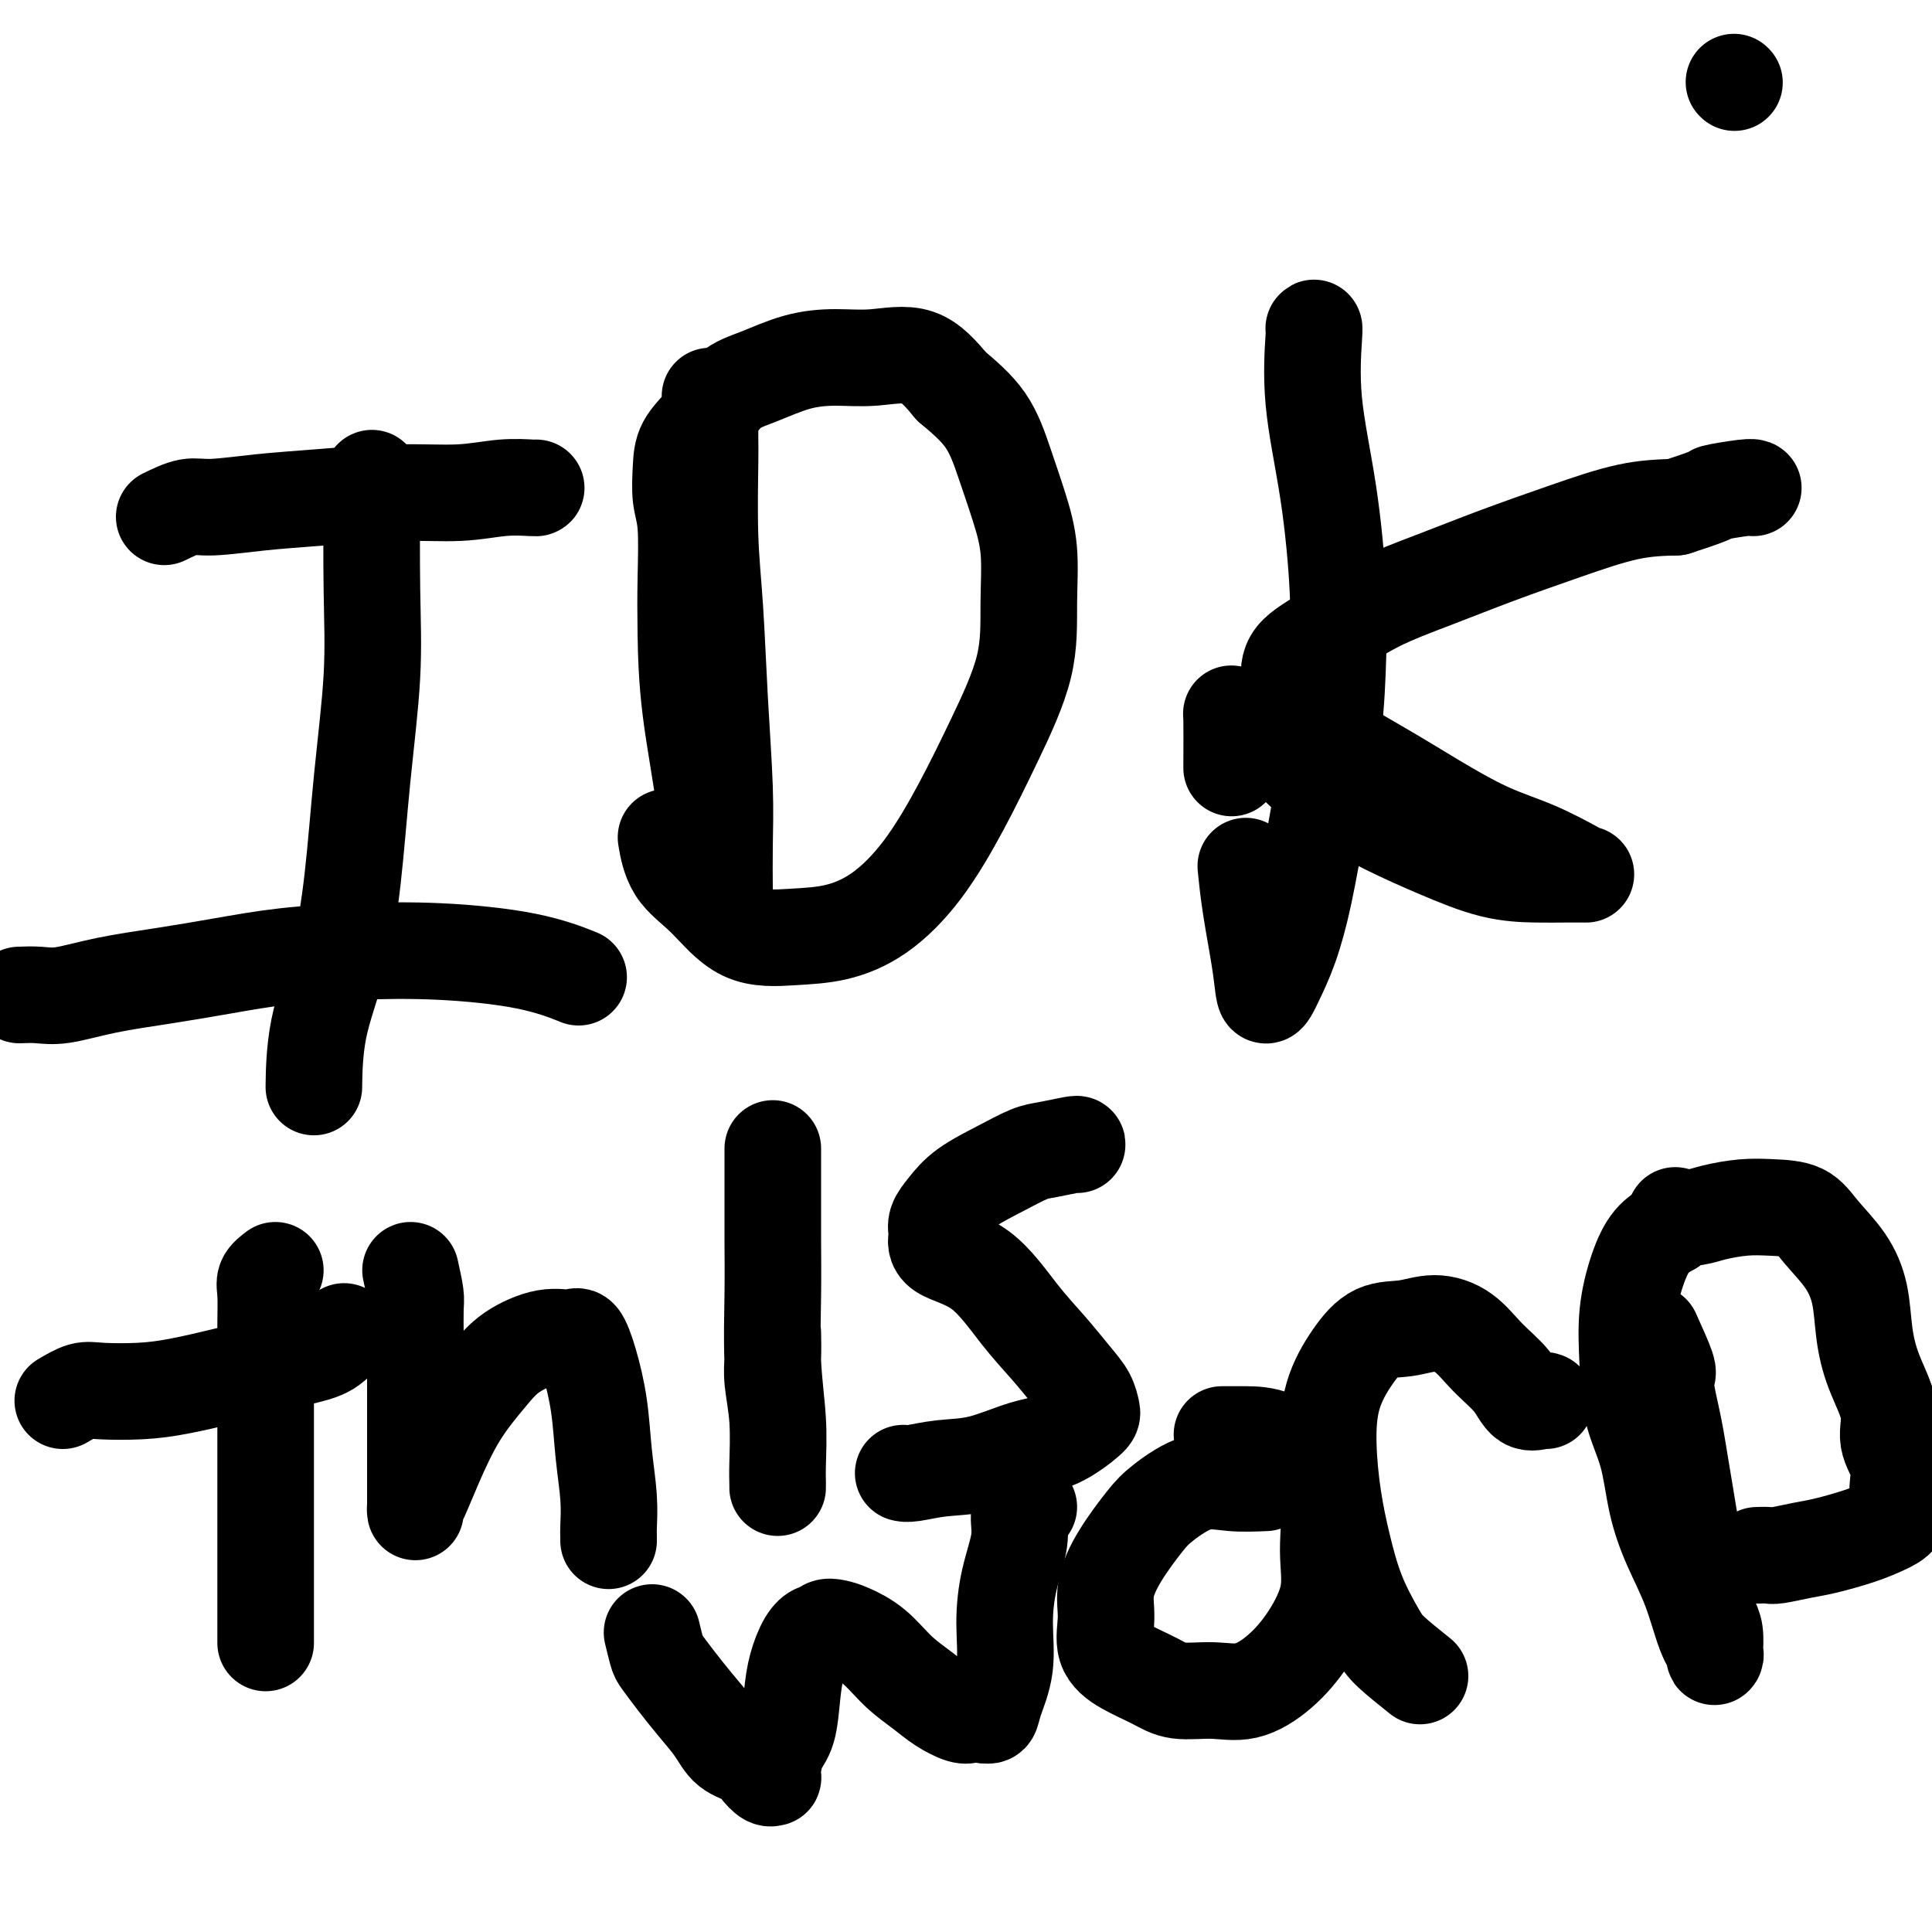
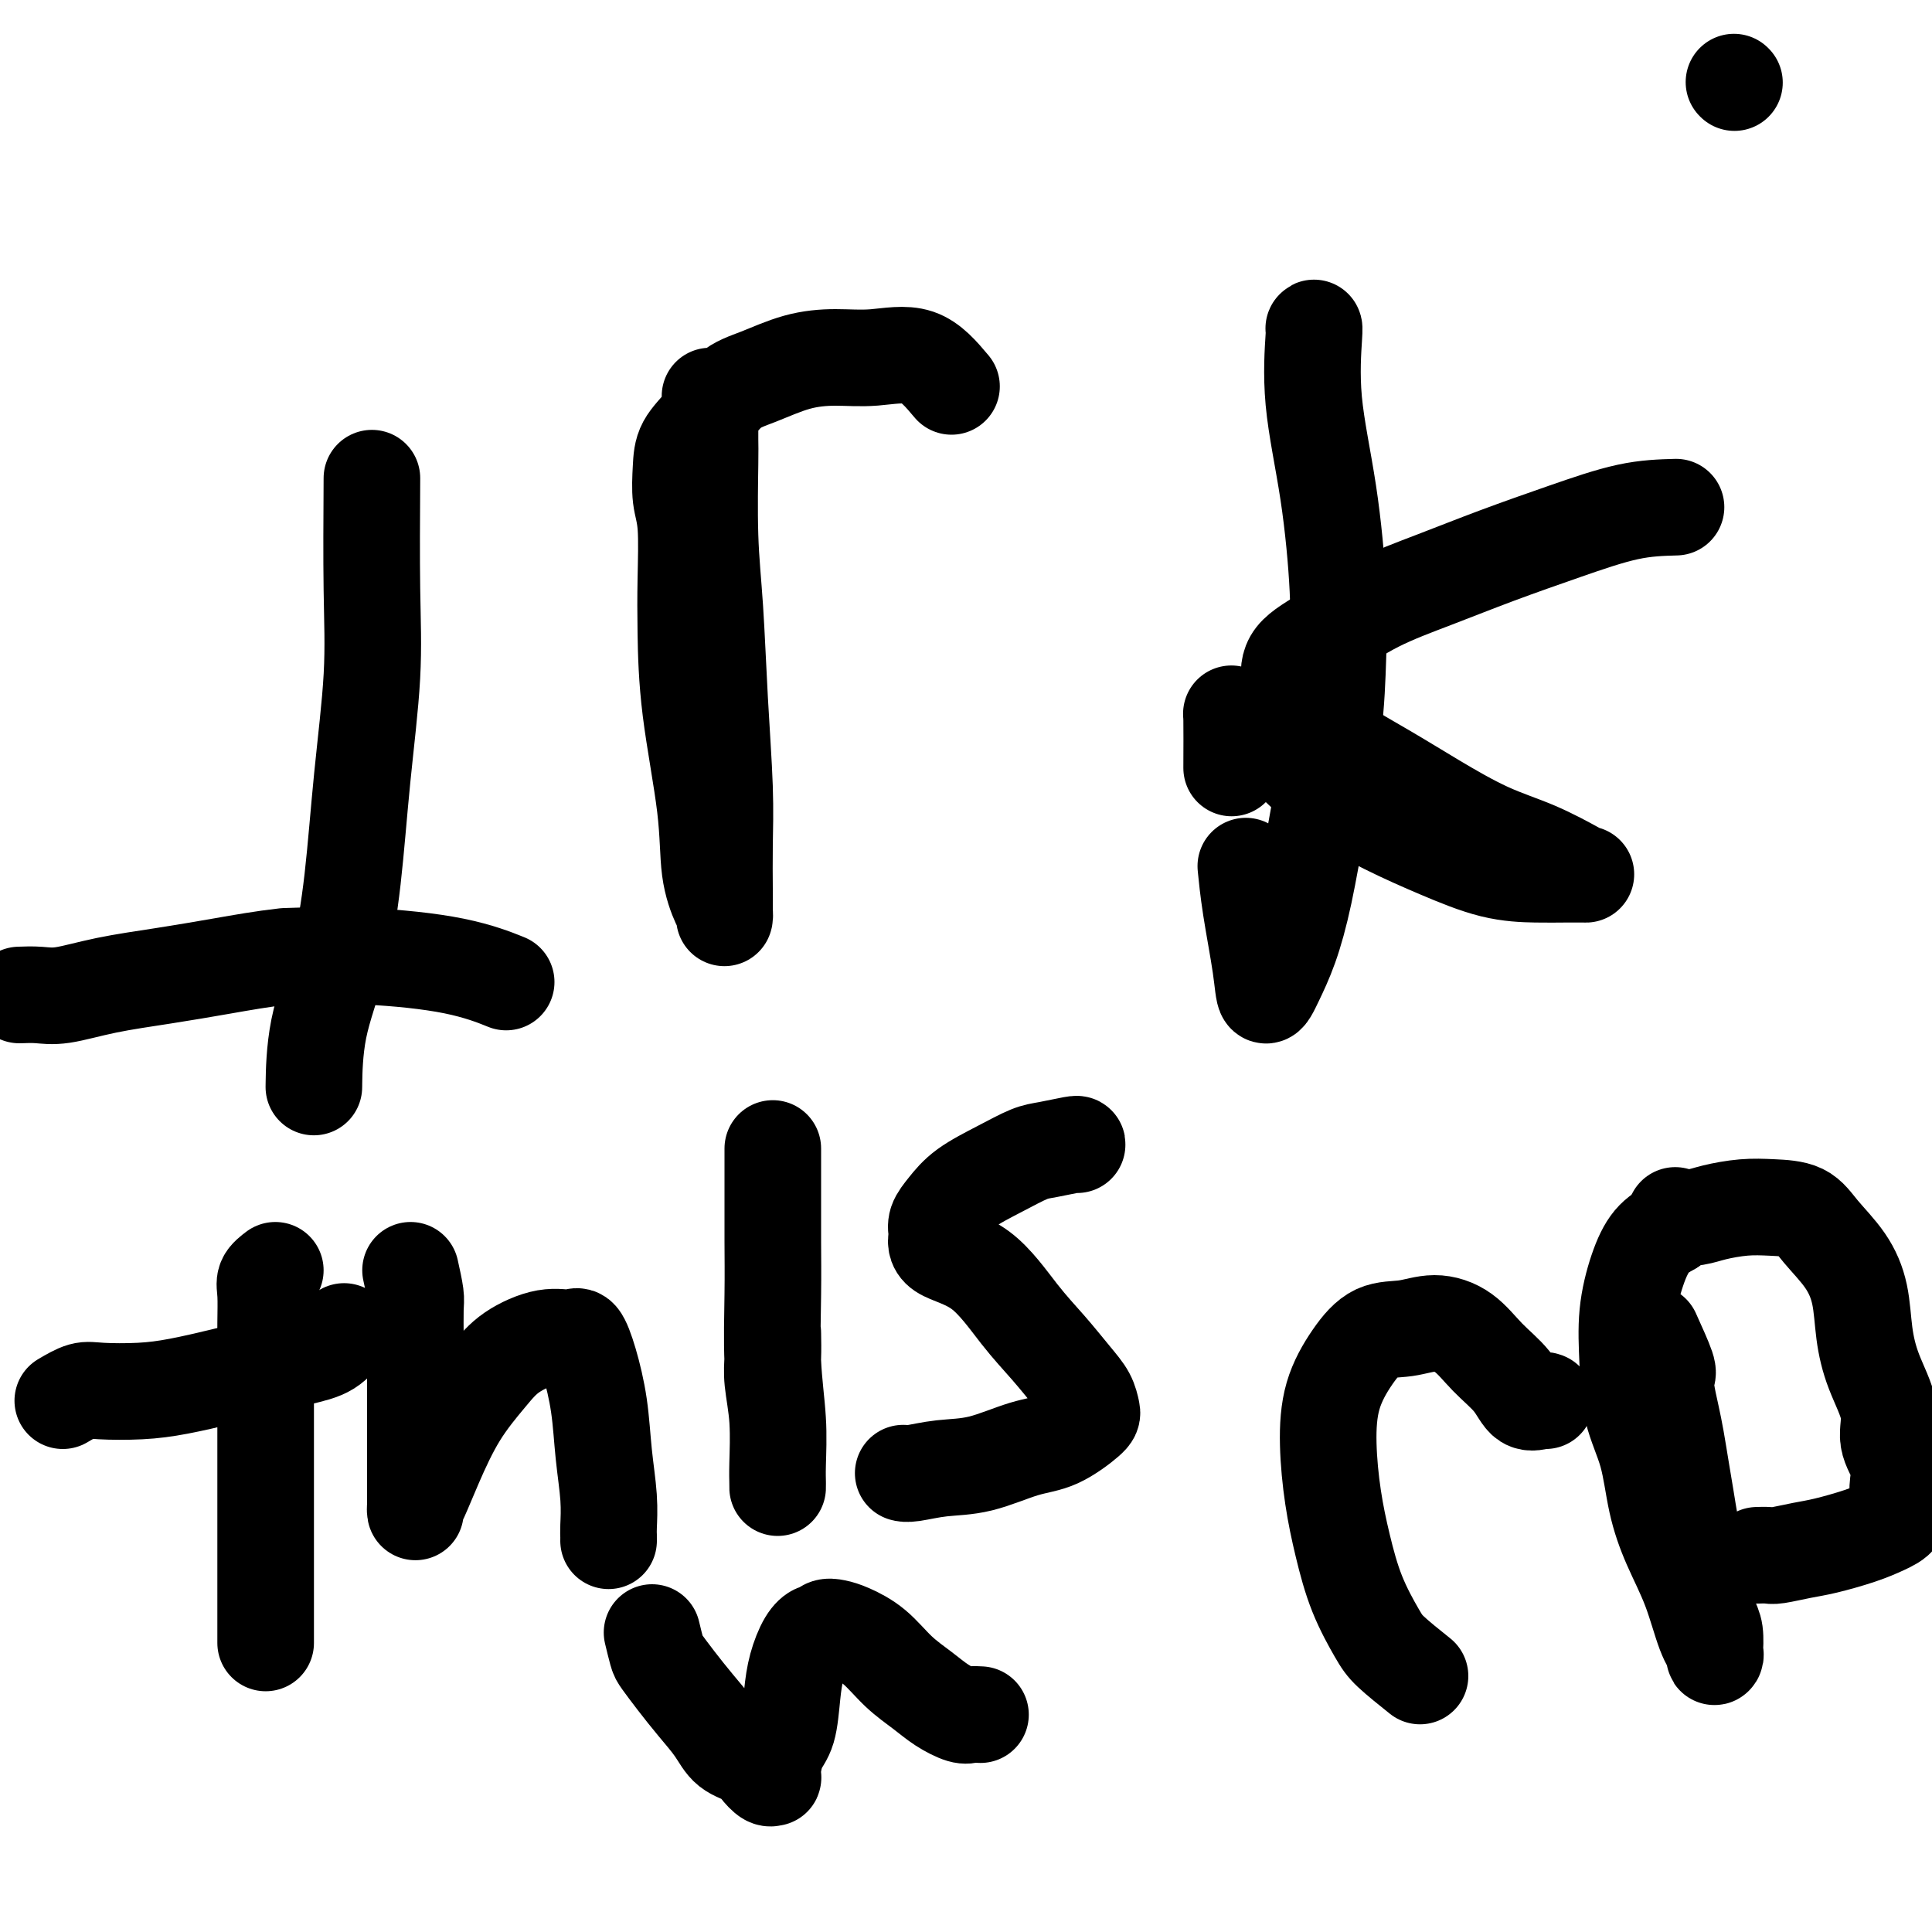
<svg xmlns="http://www.w3.org/2000/svg" viewBox="0 0 400 400" version="1.1">
  <g fill="none" stroke="#000000" stroke-width="20" stroke-linecap="round" stroke-linejoin="round">
    <path d="M77,99c-0.049,8.180 -0.098,16.359 0,23c0.098,6.641 0.341,11.743 0,18c-0.341,6.257 -1.268,13.668 -2,21c-0.732,7.332 -1.268,14.586 -2,21c-0.732,6.414 -1.660,11.987 -3,17c-1.340,5.013 -3.091,9.465 -4,14c-0.909,4.535 -0.974,9.153 -1,11c-0.026,1.847 -0.013,0.924 0,0" />
-     <path d="M34,107c1.781,-0.870 3.563,-1.740 5,-2c1.437,-0.260 2.531,0.089 5,0c2.469,-0.089 6.314,-0.616 10,-1c3.686,-0.384 7.212,-0.625 12,-1c4.788,-0.375 10.838,-0.885 16,-1c5.162,-0.115 9.436,0.165 13,0c3.564,-0.165 6.419,-0.776 9,-1c2.581,-0.224 4.887,-0.060 6,0c1.113,0.060 1.032,0.017 1,0c-0.032,-0.017 -0.016,-0.009 0,0" />
-     <path d="M4,206c1.320,-0.048 2.641,-0.096 4,0c1.359,0.096 2.758,0.334 5,0c2.242,-0.334 5.327,-1.242 9,-2c3.673,-0.758 7.936,-1.367 12,-2c4.064,-0.633 7.931,-1.289 12,-2c4.069,-0.711 8.342,-1.475 13,-2c4.658,-0.525 9.701,-0.809 15,-1c5.299,-0.191 10.853,-0.288 17,0c6.147,0.288 12.886,0.962 18,2c5.114,1.038 8.604,2.439 10,3c1.396,0.561 0.698,0.280 0,0" />
+     <path d="M4,206c1.320,-0.048 2.641,-0.096 4,0c1.359,0.096 2.758,0.334 5,0c2.242,-0.334 5.327,-1.242 9,-2c3.673,-0.758 7.936,-1.367 12,-2c4.064,-0.633 7.931,-1.289 12,-2c4.069,-0.711 8.342,-1.475 13,-2c5.299,-0.191 10.853,-0.288 17,0c6.147,0.288 12.886,0.962 18,2c5.114,1.038 8.604,2.439 10,3c1.396,0.561 0.698,0.280 0,0" />
    <path d="M147,82c-0.007,3.603 -0.013,7.207 0,9c0.013,1.793 0.046,1.777 0,5c-0.046,3.223 -0.170,9.685 0,15c0.170,5.315 0.634,9.484 1,15c0.366,5.516 0.634,12.378 1,19c0.366,6.622 0.830,13.005 1,18c0.170,4.995 0.046,8.603 0,12c-0.046,3.397 -0.014,6.582 0,9c0.014,2.418 0.011,4.070 0,5c-0.011,0.930 -0.028,1.138 0,1c0.028,-0.138 0.102,-0.623 0,-1c-0.102,-0.377 -0.381,-0.645 -1,-2c-0.619,-1.355 -1.578,-3.795 -2,-7c-0.422,-3.205 -0.308,-7.175 -1,-13c-0.692,-5.825 -2.189,-13.504 -3,-20c-0.811,-6.496 -0.935,-11.808 -1,-16c-0.065,-4.192 -0.069,-7.264 0,-11c0.069,-3.736 0.212,-8.135 0,-11c-0.212,-2.865 -0.778,-4.196 -1,-6c-0.222,-1.804 -0.100,-4.082 0,-6c0.100,-1.918 0.176,-3.477 1,-5c0.824,-1.523 2.395,-3.011 4,-5c1.605,-1.989 3.244,-4.479 5,-6c1.756,-1.521 3.630,-2.072 6,-3c2.370,-0.928 5.237,-2.232 8,-3c2.763,-0.768 5.421,-1.000 8,-1c2.579,-0.000 5.079,0.231 8,0c2.921,-0.231 6.263,-0.923 9,0c2.737,0.923 4.868,3.462 7,6" />
-     <path d="M197,80c2.466,2.084 5.130,4.295 7,7c1.870,2.705 2.947,5.903 4,9c1.053,3.097 2.083,6.093 3,9c0.917,2.907 1.722,5.723 2,9c0.278,3.277 0.031,7.013 0,11c-0.031,3.987 0.155,8.226 -1,13c-1.155,4.774 -3.649,10.085 -6,15c-2.351,4.915 -4.557,9.436 -7,14c-2.443,4.564 -5.123,9.173 -8,13c-2.877,3.827 -5.951,6.874 -9,9c-3.049,2.126 -6.074,3.331 -9,4c-2.926,0.669 -5.755,0.802 -9,1c-3.245,0.198 -6.908,0.462 -10,-1c-3.092,-1.462 -5.612,-4.650 -8,-7c-2.388,-2.350 -4.643,-3.864 -6,-6c-1.357,-2.136 -1.816,-4.896 -2,-6c-0.184,-1.104 -0.092,-0.552 0,0" />
    <path d="M272,68c0.075,-0.189 0.150,-0.378 0,2c-0.150,2.378 -0.525,7.323 0,13c0.525,5.677 1.950,12.086 3,19c1.050,6.914 1.726,14.333 2,20c0.274,5.667 0.145,9.581 0,14c-0.145,4.419 -0.307,9.343 -1,15c-0.693,5.657 -1.916,12.049 -3,18c-1.084,5.951 -2.030,11.463 -3,16c-0.970,4.537 -1.965,8.100 -3,11c-1.035,2.900 -2.109,5.137 -3,7c-0.891,1.863 -1.598,3.353 -2,3c-0.402,-0.353 -0.500,-2.548 -1,-6c-0.500,-3.452 -1.404,-8.160 -2,-12c-0.596,-3.840 -0.885,-6.811 -1,-8c-0.115,-1.189 -0.058,-0.594 0,0" />
    <path d="M255,159c0.017,-4.120 0.035,-8.240 0,-10c-0.035,-1.760 -0.122,-1.159 0,-1c0.122,0.159 0.454,-0.125 1,0c0.546,0.125 1.306,0.658 3,2c1.694,1.342 4.322,3.494 7,6c2.678,2.506 5.404,5.365 9,8c3.596,2.635 8.060,5.046 12,7c3.940,1.954 7.354,3.452 11,5c3.646,1.548 7.524,3.147 11,4c3.476,0.853 6.552,0.960 9,1c2.448,0.040 4.269,0.012 6,0c1.731,-0.012 3.371,-0.010 4,0c0.629,0.010 0.248,0.027 0,0c-0.248,-0.027 -0.361,-0.098 -2,-1c-1.639,-0.902 -4.804,-2.635 -8,-4c-3.196,-1.365 -6.424,-2.364 -10,-4c-3.576,-1.636 -7.501,-3.911 -11,-6c-3.499,-2.089 -6.573,-3.993 -10,-6c-3.427,-2.007 -7.207,-4.118 -10,-6c-2.793,-1.882 -4.600,-3.533 -6,-5c-1.400,-1.467 -2.393,-2.748 -3,-4c-0.607,-1.252 -0.829,-2.476 -1,-4c-0.171,-1.524 -0.292,-3.348 1,-5c1.292,-1.652 3.999,-3.134 7,-5c3.001,-1.866 6.298,-4.118 10,-6c3.702,-1.882 7.810,-3.394 12,-5c4.190,-1.606 8.463,-3.307 13,-5c4.537,-1.693 9.337,-3.379 14,-5c4.663,-1.621 9.189,-3.177 13,-4c3.811,-0.823 6.905,-0.911 10,-1" />
-     <path d="M347,105c9.215,-2.939 7.254,-2.788 8,-3c0.746,-0.212 4.201,-0.788 6,-1c1.799,-0.212 1.943,-0.061 2,0c0.057,0.061 0.029,0.030 0,0" />
    <path d="M57,263c-0.845,0.647 -1.691,1.294 -2,2c-0.309,0.706 -0.083,1.471 0,3c0.083,1.529 0.022,3.823 0,6c-0.022,2.177 -0.006,4.236 0,7c0.006,2.764 0.002,6.232 0,9c-0.002,2.768 -0.000,4.834 0,7c0.000,2.166 0.000,4.432 0,7c-0.000,2.568 -0.000,5.440 0,8c0.000,2.560 0.000,4.809 0,7c-0.000,2.191 -0.000,4.325 0,7c0.000,2.675 0.000,5.892 0,8c-0.000,2.108 -0.000,3.106 0,4c0.000,0.894 0.000,1.684 0,2c-0.000,0.316 -0.000,0.158 0,0" />
    <path d="M13,290c1.431,-0.841 2.863,-1.681 4,-2c1.137,-0.319 1.981,-0.116 4,0c2.019,0.116 5.213,0.144 8,0c2.787,-0.144 5.165,-0.460 8,-1c2.835,-0.540 6.126,-1.305 9,-2c2.874,-0.695 5.331,-1.322 8,-2c2.669,-0.678 5.550,-1.409 8,-2c2.450,-0.591 4.467,-1.044 6,-2c1.533,-0.956 2.581,-2.416 3,-3c0.419,-0.584 0.210,-0.292 0,0" />
    <path d="M85,263c0.423,1.912 0.845,3.823 1,5c0.155,1.177 0.041,1.619 0,3c-0.041,1.381 -0.011,3.701 0,7c0.011,3.299 0.003,7.578 0,11c-0.003,3.422 -0.001,5.986 0,9c0.001,3.014 0.002,6.479 0,9c-0.002,2.521 -0.007,4.097 0,5c0.007,0.903 0.026,1.133 0,1c-0.026,-0.133 -0.097,-0.628 0,-1c0.097,-0.372 0.361,-0.619 1,-2c0.639,-1.381 1.653,-3.894 3,-7c1.347,-3.106 3.026,-6.803 5,-10c1.974,-3.197 4.244,-5.893 6,-8c1.756,-2.107 2.998,-3.624 5,-5c2.002,-1.376 4.764,-2.609 7,-3c2.236,-0.391 3.947,0.061 5,0c1.053,-0.061 1.449,-0.637 2,0c0.551,0.637 1.258,2.485 2,5c0.742,2.515 1.519,5.696 2,9c0.481,3.304 0.665,6.731 1,10c0.335,3.269 0.822,6.379 1,9c0.178,2.621 0.048,4.754 0,6c-0.048,1.246 -0.013,1.605 0,2c0.013,0.395 0.004,0.827 0,1c-0.004,0.173 -0.002,0.086 0,0" />
    <path d="M160,276c0.030,1.725 0.061,3.449 0,5c-0.061,1.551 -0.212,2.927 0,5c0.212,2.073 0.789,4.841 1,8c0.211,3.159 0.056,6.709 0,9c-0.056,2.291 -0.014,3.325 0,4c0.014,0.675 -0.000,0.992 0,1c0.000,0.008 0.014,-0.293 0,-1c-0.014,-0.707 -0.056,-1.819 0,-4c0.056,-2.181 0.211,-5.433 0,-9c-0.211,-3.567 -0.789,-7.451 -1,-12c-0.211,-4.549 -0.057,-9.762 0,-14c0.057,-4.238 0.015,-7.500 0,-11c-0.015,-3.500 -0.004,-7.237 0,-10c0.004,-2.763 0.001,-4.552 0,-6c-0.001,-1.448 -0.000,-2.557 0,-3c0.000,-0.443 0.000,-0.222 0,0" />
    <path d="M223,237c0.058,-0.101 0.116,-0.201 -1,0c-1.116,0.201 -3.404,0.704 -5,1c-1.596,0.296 -2.498,0.386 -4,1c-1.502,0.614 -3.604,1.751 -6,3c-2.396,1.249 -5.086,2.609 -7,4c-1.914,1.391 -3.051,2.813 -4,4c-0.949,1.187 -1.709,2.140 -2,3c-0.291,0.860 -0.113,1.628 0,2c0.113,0.372 0.160,0.348 0,1c-0.160,0.652 -0.528,1.980 1,3c1.528,1.020 4.952,1.732 8,4c3.048,2.268 5.720,6.092 8,9c2.280,2.908 4.167,4.898 6,7c1.833,2.102 3.612,4.314 5,6c1.388,1.686 2.385,2.845 3,4c0.615,1.155 0.849,2.306 1,3c0.151,0.694 0.220,0.931 -1,2c-1.220,1.069 -3.727,2.970 -6,4c-2.273,1.030 -4.311,1.190 -7,2c-2.689,0.810 -6.027,2.269 -9,3c-2.973,0.731 -5.580,0.732 -8,1c-2.420,0.268 -4.651,0.803 -6,1c-1.349,0.197 -1.814,0.056 -2,0c-0.186,-0.056 -0.093,-0.028 0,0" />
    <path d="M135,338c0.375,1.554 0.751,3.107 1,4c0.249,0.893 0.372,1.125 1,2c0.628,0.875 1.761,2.395 3,4c1.239,1.605 2.583,3.297 4,5c1.417,1.703 2.908,3.416 4,5c1.092,1.584 1.785,3.037 3,4c1.215,0.963 2.952,1.436 4,2c1.048,0.564 1.405,1.219 2,2c0.595,0.781 1.427,1.687 2,2c0.573,0.313 0.888,0.033 1,0c0.112,-0.033 0.023,0.182 0,0c-0.023,-0.182 0.021,-0.760 0,-1c-0.021,-0.240 -0.109,-0.142 0,-1c0.109,-0.858 0.413,-2.674 1,-4c0.587,-1.326 1.456,-2.163 2,-4c0.544,-1.837 0.762,-4.673 1,-7c0.238,-2.327 0.497,-4.144 1,-6c0.503,-1.856 1.251,-3.752 2,-5c0.749,-1.248 1.500,-1.849 2,-2c0.500,-0.151 0.748,0.149 1,0c0.252,-0.149 0.509,-0.746 1,-1c0.491,-0.254 1.215,-0.164 2,0c0.785,0.164 1.630,0.403 3,1c1.370,0.597 3.267,1.551 5,3c1.733,1.449 3.304,3.393 5,5c1.696,1.607 3.518,2.875 5,4c1.482,1.125 2.624,2.106 4,3c1.376,0.894 2.986,1.702 4,2c1.014,0.298 1.433,0.085 2,0c0.567,-0.085 1.284,-0.043 2,0" />
-     <path d="M203,355c1.411,0.283 0.938,-0.010 1,0c0.062,0.010 0.659,0.323 1,0c0.341,-0.323 0.425,-1.282 1,-3c0.575,-1.718 1.642,-4.197 2,-7c0.358,-2.803 0.008,-5.932 0,-9c-0.008,-3.068 0.327,-6.076 1,-9c0.673,-2.924 1.683,-5.764 2,-8c0.317,-2.236 -0.059,-3.867 0,-5c0.059,-1.133 0.554,-1.766 1,-2c0.446,-0.234 0.842,-0.067 1,0c0.158,0.067 0.079,0.033 0,0" />
-     <path d="M262,307c-2.355,0.101 -4.710,0.201 -7,0c-2.290,-0.201 -4.516,-0.705 -7,0c-2.484,0.705 -5.225,2.619 -7,4c-1.775,1.381 -2.583,2.228 -4,4c-1.417,1.772 -3.441,4.470 -5,7c-1.559,2.530 -2.651,4.894 -3,7c-0.349,2.106 0.046,3.955 0,6c-0.046,2.045 -0.531,4.284 0,6c0.531,1.716 2.078,2.907 4,4c1.922,1.093 4.217,2.087 6,3c1.783,0.913 3.053,1.746 5,2c1.947,0.254 4.572,-0.071 7,0c2.428,0.071 4.660,0.537 7,0c2.340,-0.537 4.787,-2.076 7,-4c2.213,-1.924 4.191,-4.232 6,-7c1.809,-2.768 3.448,-5.996 4,-9c0.552,-3.004 0.017,-5.786 0,-9c-0.017,-3.214 0.482,-6.861 0,-10c-0.482,-3.139 -1.947,-5.769 -4,-8c-2.053,-2.231 -4.694,-4.062 -7,-5c-2.306,-0.938 -4.278,-0.983 -6,-1c-1.722,-0.017 -3.194,-0.004 -4,0c-0.806,0.004 -0.944,0.001 -1,0c-0.056,-0.001 -0.028,-0.001 0,0" />
    <path d="M294,347c-2.297,-1.838 -4.594,-3.677 -6,-5c-1.406,-1.323 -1.922,-2.132 -3,-4c-1.078,-1.868 -2.719,-4.797 -4,-8c-1.281,-3.203 -2.202,-6.680 -3,-10c-0.798,-3.320 -1.471,-6.484 -2,-10c-0.529,-3.516 -0.912,-7.386 -1,-11c-0.088,-3.614 0.120,-6.973 1,-10c0.880,-3.027 2.433,-5.722 4,-8c1.567,-2.278 3.149,-4.140 5,-5c1.851,-0.860 3.973,-0.717 6,-1c2.027,-0.283 3.959,-0.993 6,-1c2.041,-0.007 4.189,0.688 6,2c1.811,1.312 3.284,3.241 5,5c1.716,1.759 3.675,3.347 5,5c1.325,1.653 2.015,3.371 3,4c0.985,0.629 2.265,0.169 3,0c0.735,-0.169 0.924,-0.048 1,0c0.076,0.048 0.038,0.024 0,0" />
    <path d="M359,17c0.000,0.000 0.100,0.100 0.1,0.1" />
    <path d="M342,276c1.262,2.791 2.523,5.581 3,7c0.477,1.419 0.169,1.466 0,2c-0.169,0.534 -0.200,1.554 0,3c0.200,1.446 0.631,3.316 1,5c0.369,1.684 0.676,3.180 1,5c0.324,1.820 0.664,3.963 1,6c0.336,2.037 0.667,3.969 1,6c0.333,2.031 0.666,4.161 1,6c0.334,1.839 0.668,3.386 1,5c0.332,1.614 0.664,3.294 1,5c0.336,1.706 0.678,3.438 1,5c0.322,1.562 0.624,2.953 1,4c0.376,1.047 0.828,1.751 1,3c0.172,1.249 0.066,3.044 0,4c-0.066,0.956 -0.093,1.074 0,1c0.093,-0.074 0.306,-0.339 0,-1c-0.306,-0.661 -1.130,-1.717 -2,-4c-0.870,-2.283 -1.784,-5.793 -3,-9c-1.216,-3.207 -2.732,-6.111 -4,-9c-1.268,-2.889 -2.289,-5.763 -3,-9c-0.711,-3.237 -1.113,-6.836 -2,-10c-0.887,-3.164 -2.258,-5.894 -3,-9c-0.742,-3.106 -0.856,-6.589 -1,-10c-0.144,-3.411 -0.317,-6.749 0,-10c0.317,-3.251 1.124,-6.414 2,-9c0.876,-2.586 1.822,-4.596 3,-6c1.178,-1.404 2.589,-2.202 4,-3" />
    <path d="M346,254c1.420,-3.250 0.471,-2.374 1,-2c0.529,0.374 2.536,0.245 4,0c1.464,-0.245 2.385,-0.605 4,-1c1.615,-0.395 3.923,-0.824 6,-1c2.077,-0.176 3.922,-0.097 6,0c2.078,0.097 4.388,0.214 6,1c1.612,0.786 2.527,2.241 4,4c1.473,1.759 3.503,3.824 5,6c1.497,2.176 2.462,4.464 3,7c0.538,2.536 0.649,5.318 1,8c0.351,2.682 0.942,5.262 2,8c1.058,2.738 2.584,5.632 3,8c0.416,2.368 -0.279,4.210 0,6c0.279,1.790 1.531,3.529 2,5c0.469,1.471 0.155,2.673 0,4c-0.155,1.327 -0.151,2.779 0,4c0.151,1.221 0.451,2.211 0,3c-0.451,0.789 -1.651,1.378 -3,2c-1.349,0.622 -2.847,1.277 -5,2c-2.153,0.723 -4.963,1.514 -7,2c-2.037,0.486 -3.302,0.666 -5,1c-1.698,0.334 -3.828,0.822 -5,1c-1.172,0.178 -1.386,0.048 -2,0c-0.614,-0.048 -1.627,-0.013 -2,0c-0.373,0.013 -0.107,0.004 0,0c0.107,-0.004 0.053,-0.002 0,0" />
  </g>
</svg>